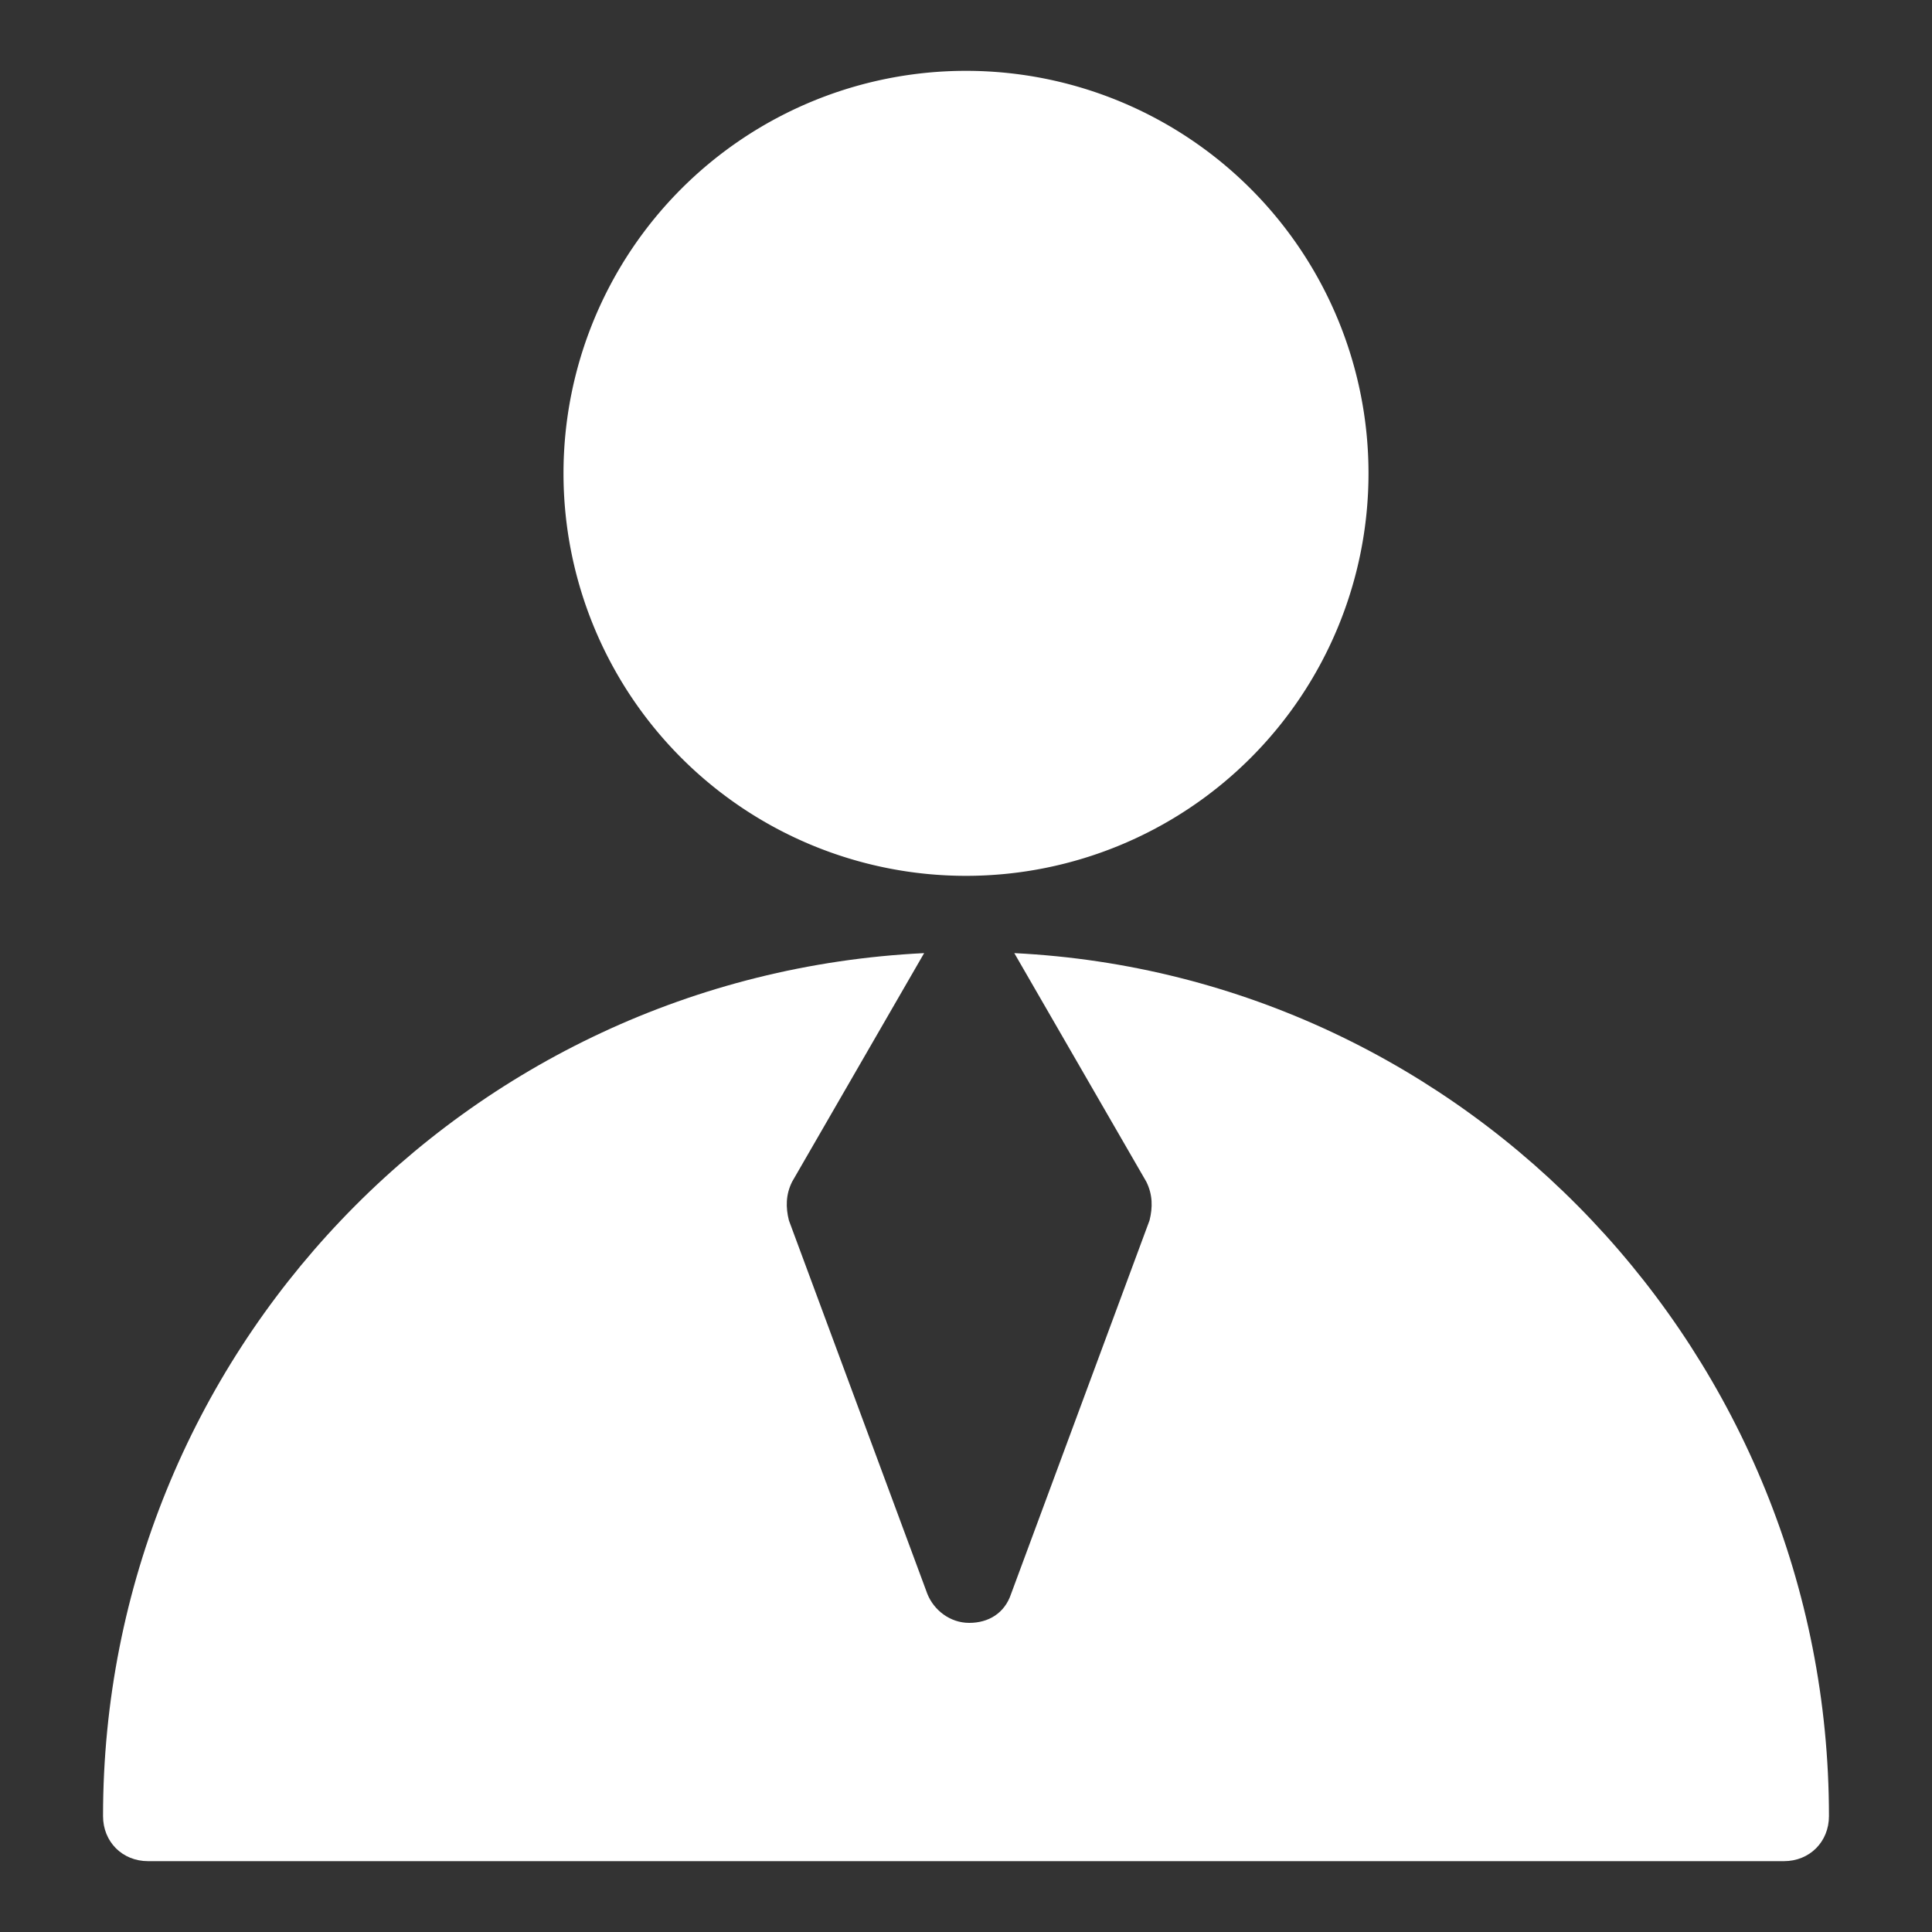
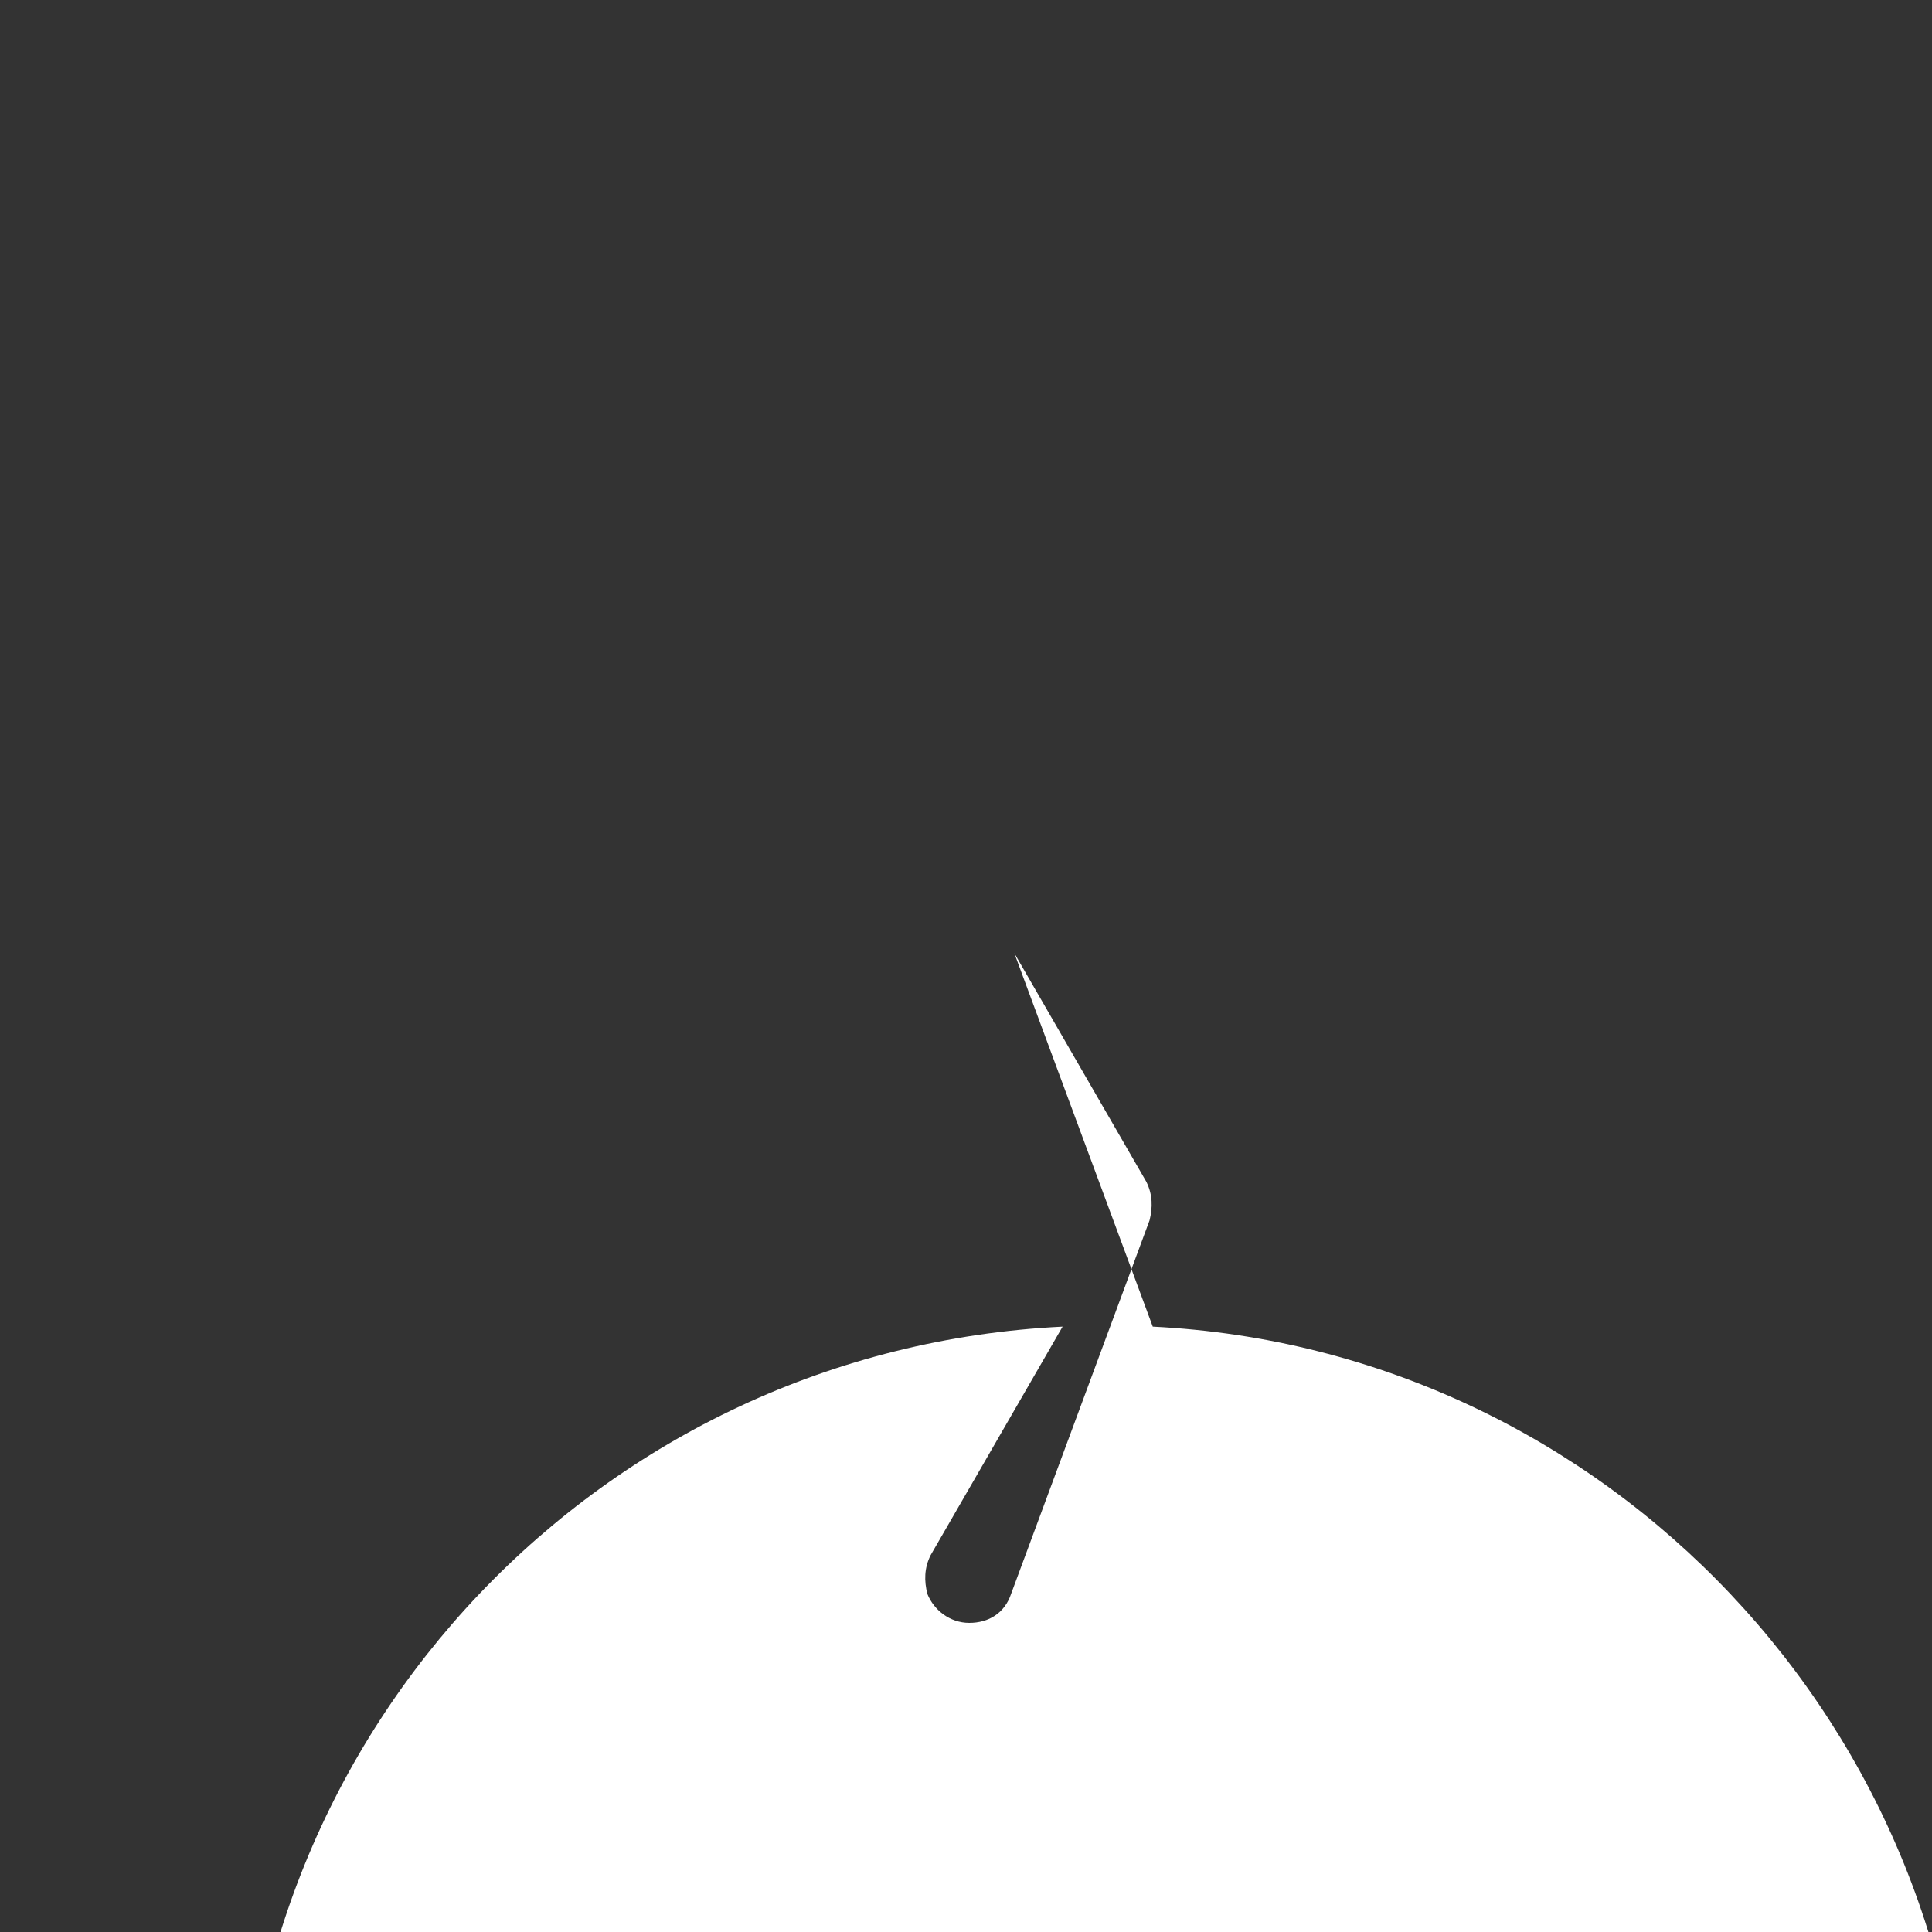
<svg xmlns="http://www.w3.org/2000/svg" t="1709401935838" class="icon" viewBox="0 0 1024 1024" version="1.1" p-id="131597" width="128" height="128">
  <rect x="0" y="0" width="1024" height="1024" fill="#333333" stroke="none" />
-   <path d="M512 250.88m-213.333 0a213.333 213.333 0 1 0 426.667 0 213.333 213.333 0 1 0-426.667 0Z" fill="#ffffff" p-id="131598" />
-   <path d="M537.6 505.173l69.973 121.173c3.413 6.827 3.413 13.653 1.707 20.48l-73.387 197.973c-3.413 10.24-11.947 15.36-22.187 15.36-10.24 0-18.773-6.827-22.187-15.36l-73.387-197.973c-1.707-6.827-1.707-13.653 1.707-20.48l69.973-121.173c-244.053 11.947-435.2 213.333-435.2 457.387 0 13.653 10.24 23.893 23.893 23.893h866.987c13.653 0 23.893-10.24 23.893-23.893 0-244.053-191.147-445.44-431.787-457.387z" fill="#ffffff" p-id="131599" />
+   <path d="M537.6 505.173l69.973 121.173c3.413 6.827 3.413 13.653 1.707 20.48l-73.387 197.973c-3.413 10.24-11.947 15.36-22.187 15.36-10.24 0-18.773-6.827-22.187-15.36c-1.707-6.827-1.707-13.653 1.707-20.48l69.973-121.173c-244.053 11.947-435.2 213.333-435.2 457.387 0 13.653 10.24 23.893 23.893 23.893h866.987c13.653 0 23.893-10.24 23.893-23.893 0-244.053-191.147-445.44-431.787-457.387z" fill="#ffffff" p-id="131599" />
</svg>